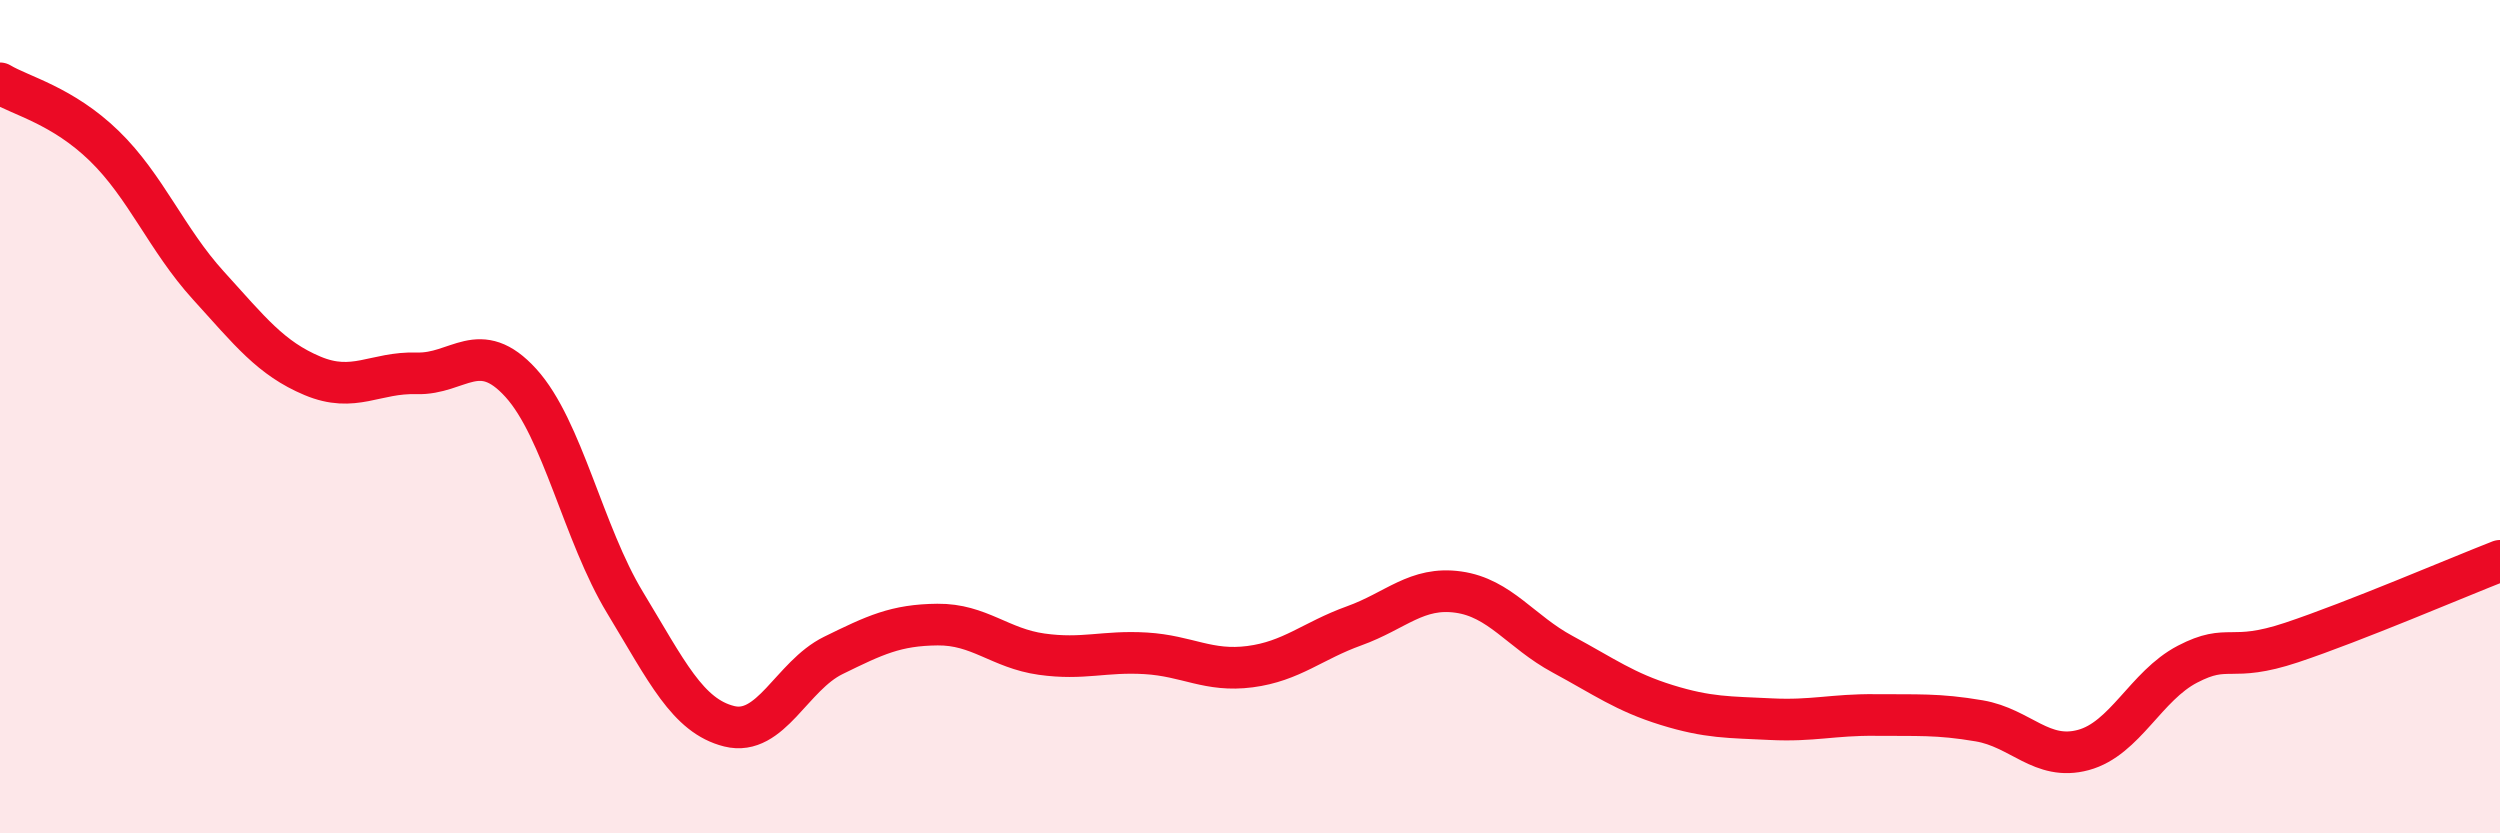
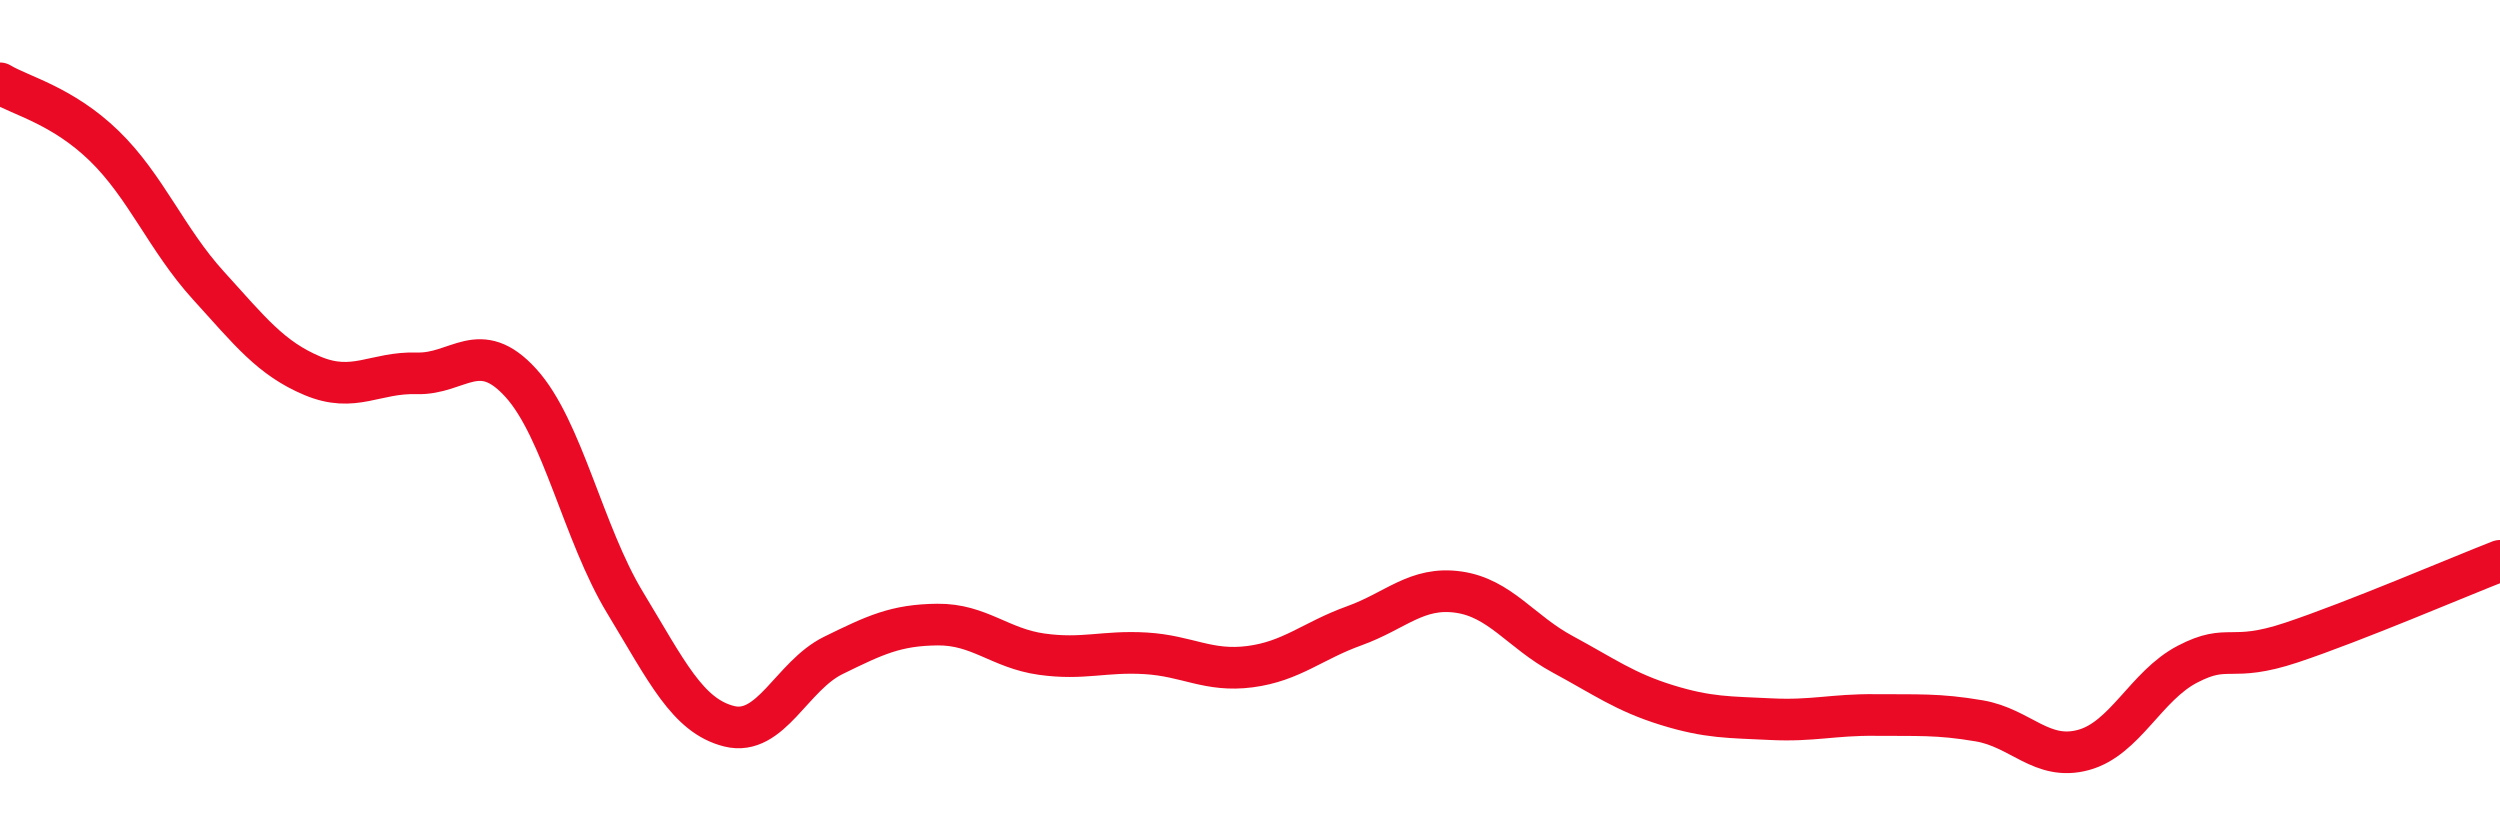
<svg xmlns="http://www.w3.org/2000/svg" width="60" height="20" viewBox="0 0 60 20">
-   <path d="M 0,2 C 0.5,2.3 1.5,2.53 2.5,3.5 C 3.5,4.47 4,5.75 5,6.85 C 6,7.95 6.5,8.6 7.5,9.02 C 8.5,9.44 9,8.93 10,8.96 C 11,8.99 11.5,8.09 12.5,9.19 C 13.5,10.29 14,12.81 15,14.46 C 16,16.11 16.5,17.18 17.5,17.43 C 18.5,17.68 19,16.22 20,15.73 C 21,15.24 21.5,15 22.5,14.99 C 23.5,14.98 24,15.56 25,15.7 C 26,15.84 26.5,15.62 27.5,15.68 C 28.5,15.74 29,16.13 30,16 C 31,15.87 31.5,15.38 32.5,15.02 C 33.5,14.66 34,14.07 35,14.21 C 36,14.35 36.5,15.16 37.5,15.7 C 38.5,16.24 39,16.61 40,16.92 C 41,17.23 41.5,17.21 42.5,17.26 C 43.5,17.31 44,17.15 45,17.16 C 46,17.17 46.5,17.13 47.5,17.3 C 48.5,17.47 49,18.27 50,18 C 51,17.73 51.5,16.46 52.5,15.94 C 53.5,15.42 53.5,15.92 55,15.42 C 56.5,14.92 59,13.85 60,13.46L60 20L0 20Z" fill="#EB0A25" opacity="0.1" stroke-linecap="round" stroke-linejoin="round" />
  <path d="M 0,2 C 0.5,2.3 1.5,2.53 2.5,3.5 C 3.5,4.47 4,5.75 5,6.85 C 6,7.95 6.5,8.6 7.5,9.02 C 8.5,9.44 9,8.93 10,8.96 C 11,8.99 11.5,8.09 12.5,9.19 C 13.5,10.29 14,12.81 15,14.46 C 16,16.11 16.5,17.18 17.5,17.43 C 18.5,17.68 19,16.22 20,15.73 C 21,15.24 21.5,15 22.5,14.99 C 23.5,14.98 24,15.56 25,15.7 C 26,15.84 26.5,15.62 27.5,15.68 C 28.5,15.74 29,16.13 30,16 C 31,15.87 31.5,15.38 32.5,15.02 C 33.5,14.66 34,14.07 35,14.21 C 36,14.35 36.5,15.16 37.5,15.7 C 38.5,16.24 39,16.61 40,16.92 C 41,17.23 41.5,17.21 42.5,17.26 C 43.5,17.31 44,17.15 45,17.16 C 46,17.17 46.5,17.13 47.5,17.3 C 48.5,17.47 49,18.27 50,18 C 51,17.73 51.5,16.46 52.5,15.94 C 53.5,15.42 53.5,15.92 55,15.42 C 56.5,14.92 59,13.85 60,13.46" stroke="#EB0A25" stroke-width="1" fill="none" stroke-linecap="round" stroke-linejoin="round" />
</svg>